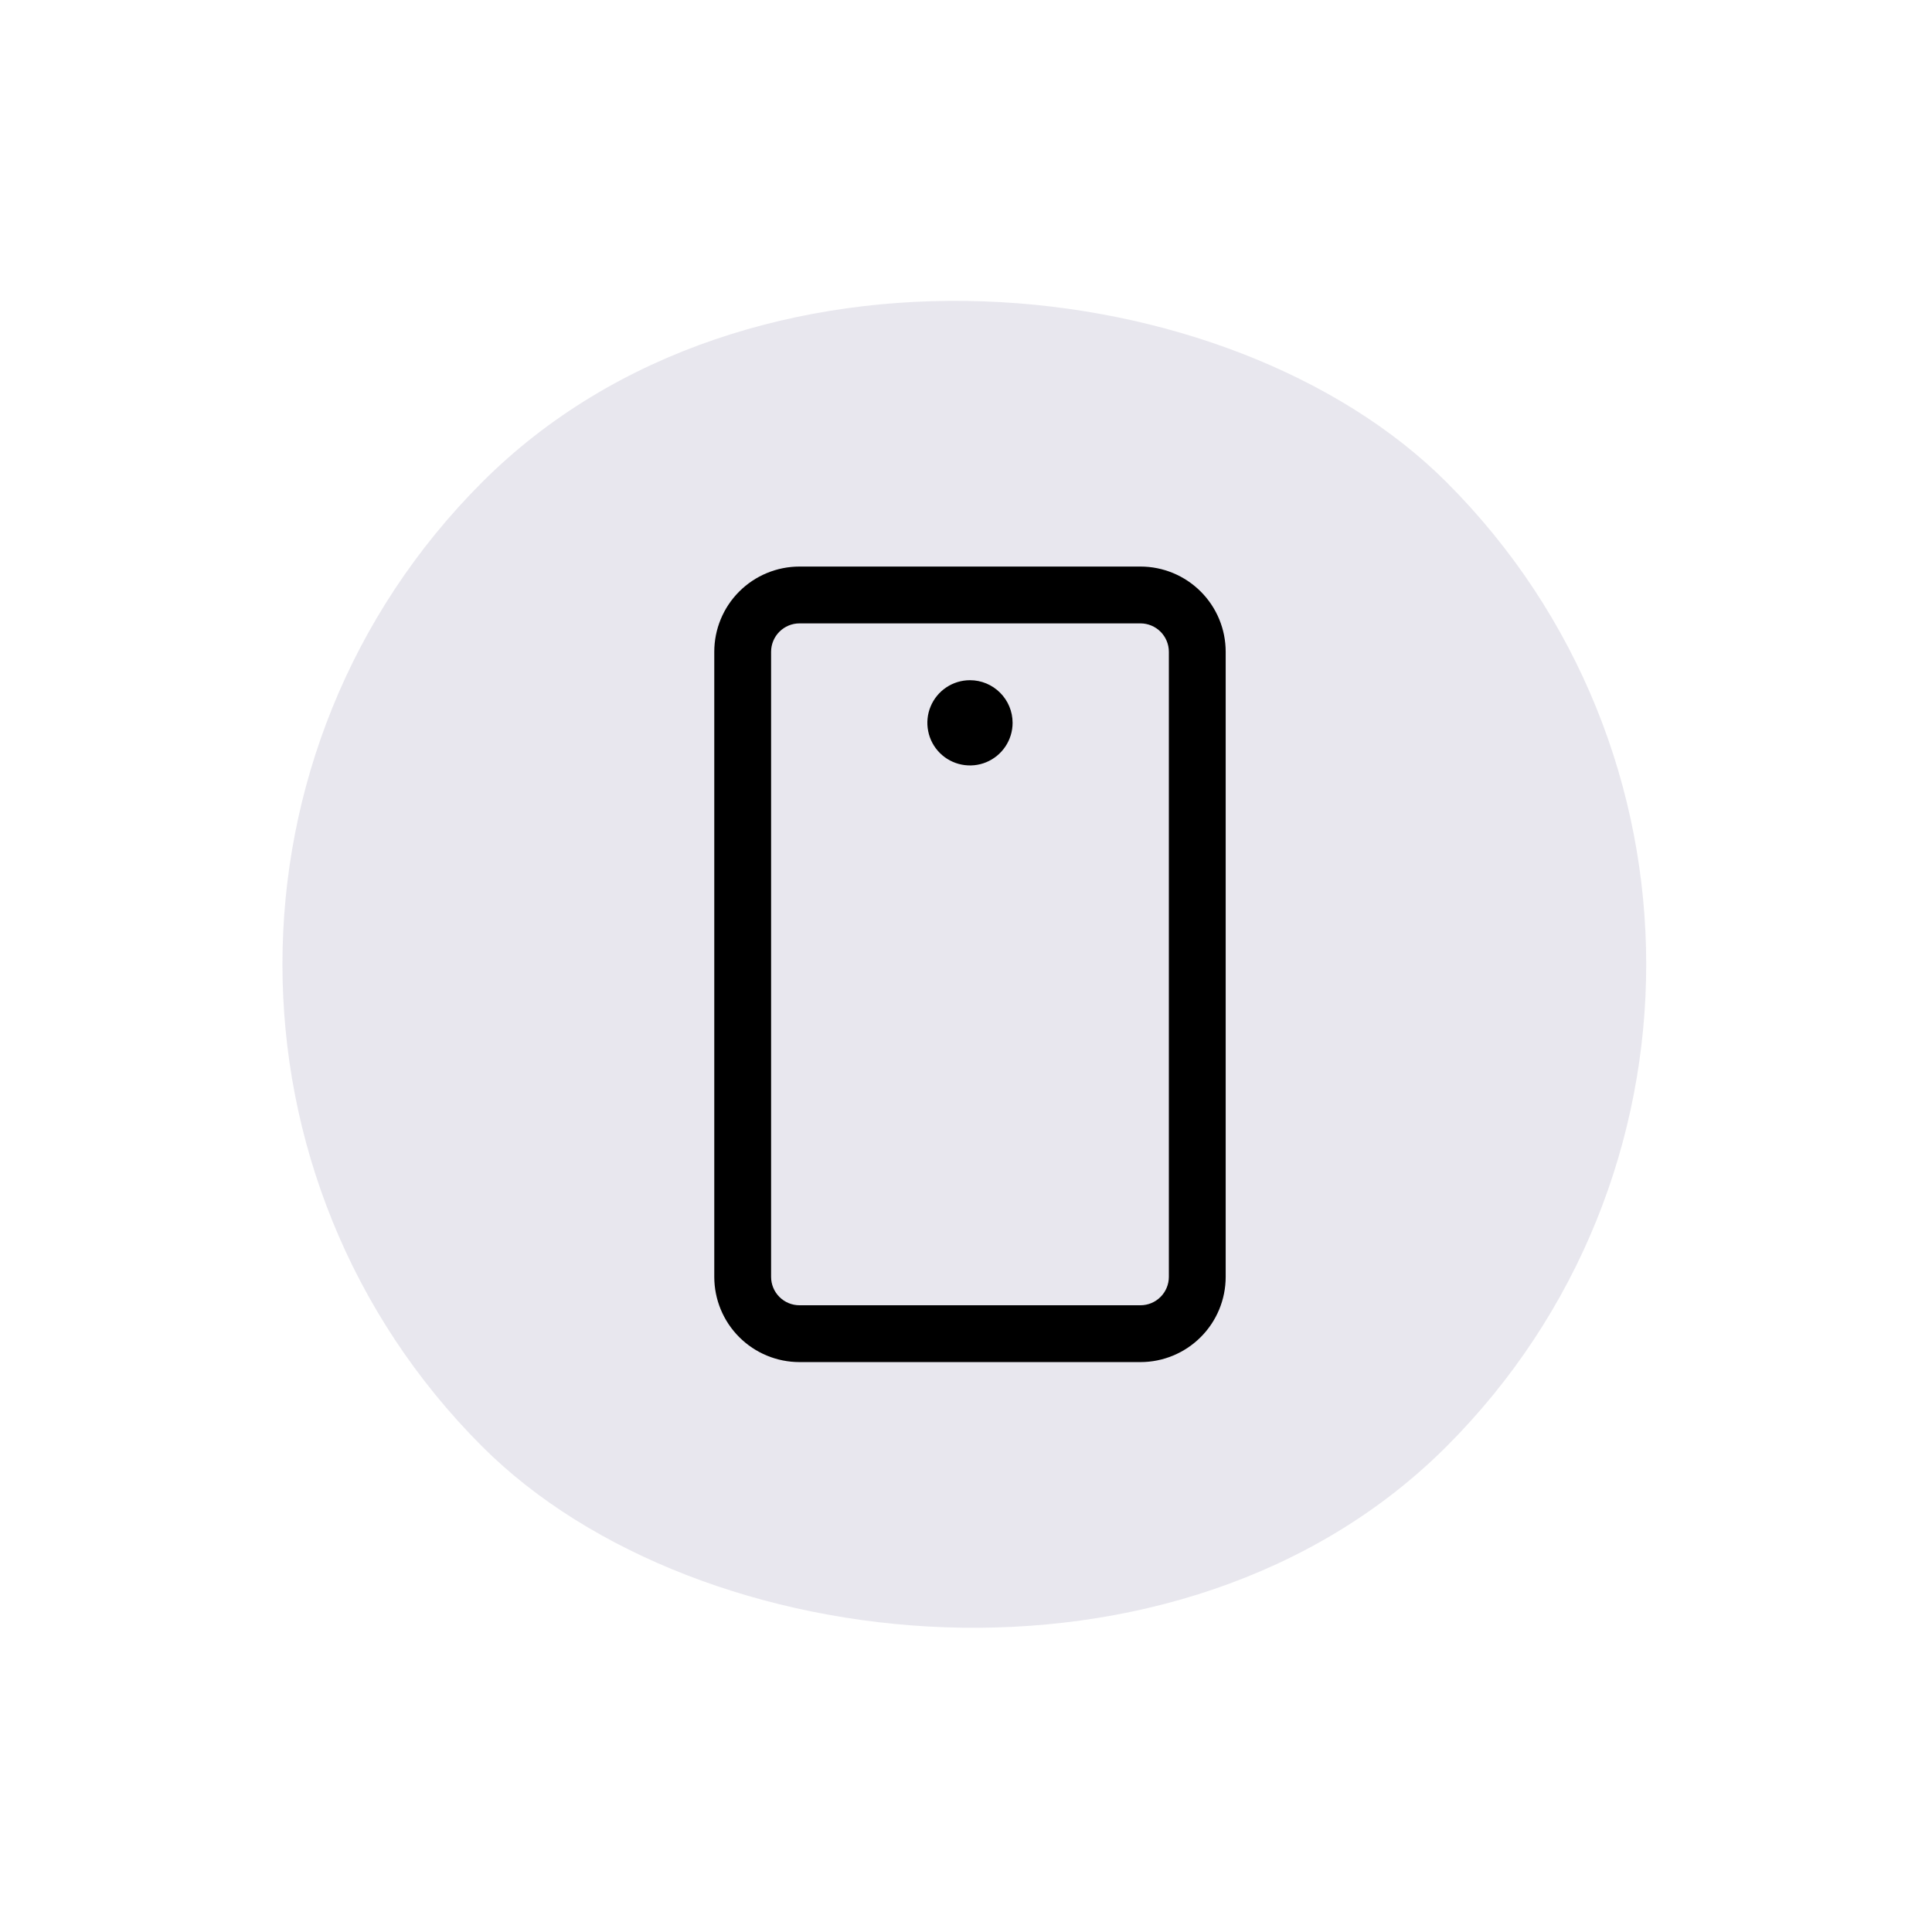
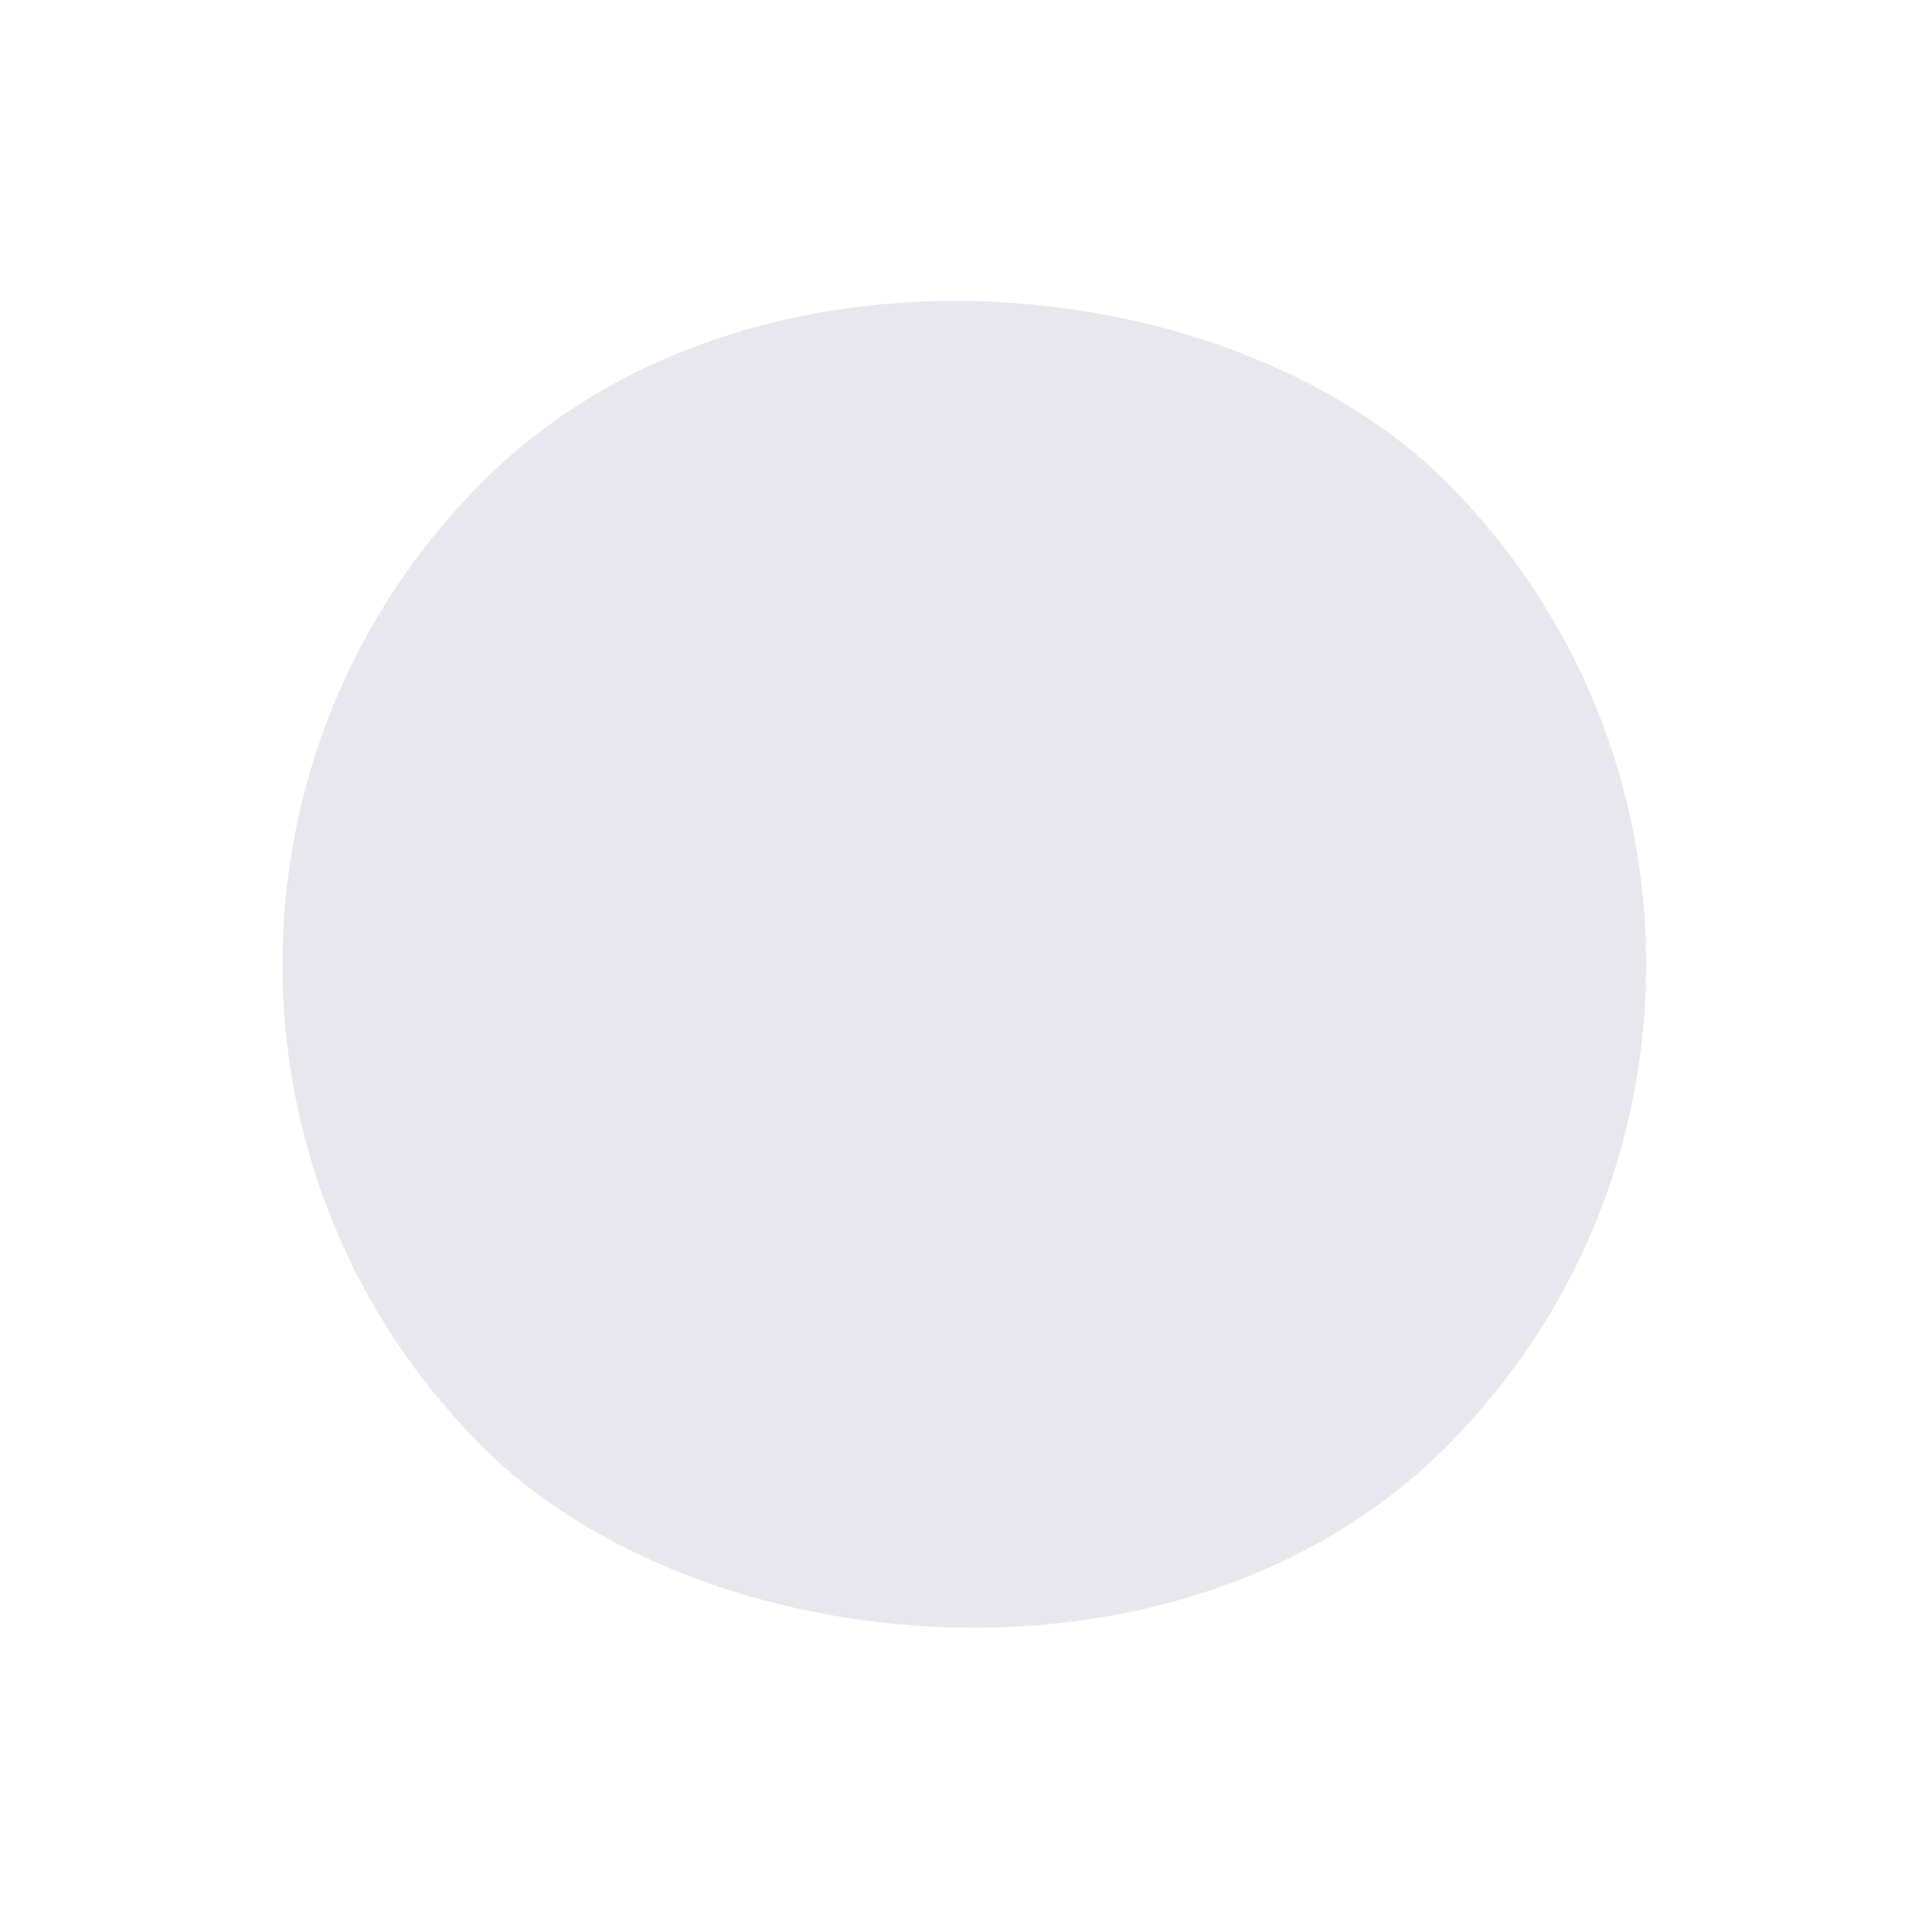
<svg xmlns="http://www.w3.org/2000/svg" width="68" height="68" viewBox="0 0 68 68" fill="none">
  <rect y="33.941" width="48" height="48" rx="24" transform="rotate(-45 0 33.941)" fill="#191250" fill-opacity="0.1" />
-   <path d="M40.14 19.941H28.14C27.344 19.941 26.581 20.257 26.018 20.82C25.456 21.382 25.14 22.145 25.14 22.941V44.941C25.14 45.737 25.456 46.5 26.018 47.062C26.581 47.625 27.344 47.941 28.14 47.941H40.14C40.935 47.941 41.698 47.625 42.261 47.062C42.824 46.5 43.14 45.737 43.14 44.941V22.941C43.14 22.145 42.824 21.382 42.261 20.82C41.698 20.257 40.935 19.941 40.14 19.941ZM41.14 44.941C41.14 45.206 41.034 45.461 40.847 45.648C40.659 45.836 40.405 45.941 40.14 45.941H28.14C27.874 45.941 27.62 45.836 27.433 45.648C27.245 45.461 27.14 45.206 27.14 44.941V22.941C27.14 22.676 27.245 22.422 27.433 22.234C27.62 22.047 27.874 21.941 28.14 21.941H40.14C40.405 21.941 40.659 22.047 40.847 22.234C41.034 22.422 41.14 22.676 41.14 22.941V44.941ZM35.64 25.441C35.64 25.738 35.552 26.028 35.387 26.274C35.222 26.521 34.988 26.713 34.714 26.827C34.44 26.941 34.138 26.97 33.847 26.912C33.556 26.854 33.289 26.712 33.079 26.502C32.869 26.292 32.726 26.025 32.669 25.734C32.611 25.443 32.64 25.141 32.754 24.867C32.867 24.593 33.06 24.359 33.306 24.194C33.553 24.029 33.843 23.941 34.14 23.941C34.538 23.941 34.919 24.099 35.2 24.381C35.482 24.662 35.64 25.043 35.64 25.441Z" fill="black" />
</svg>